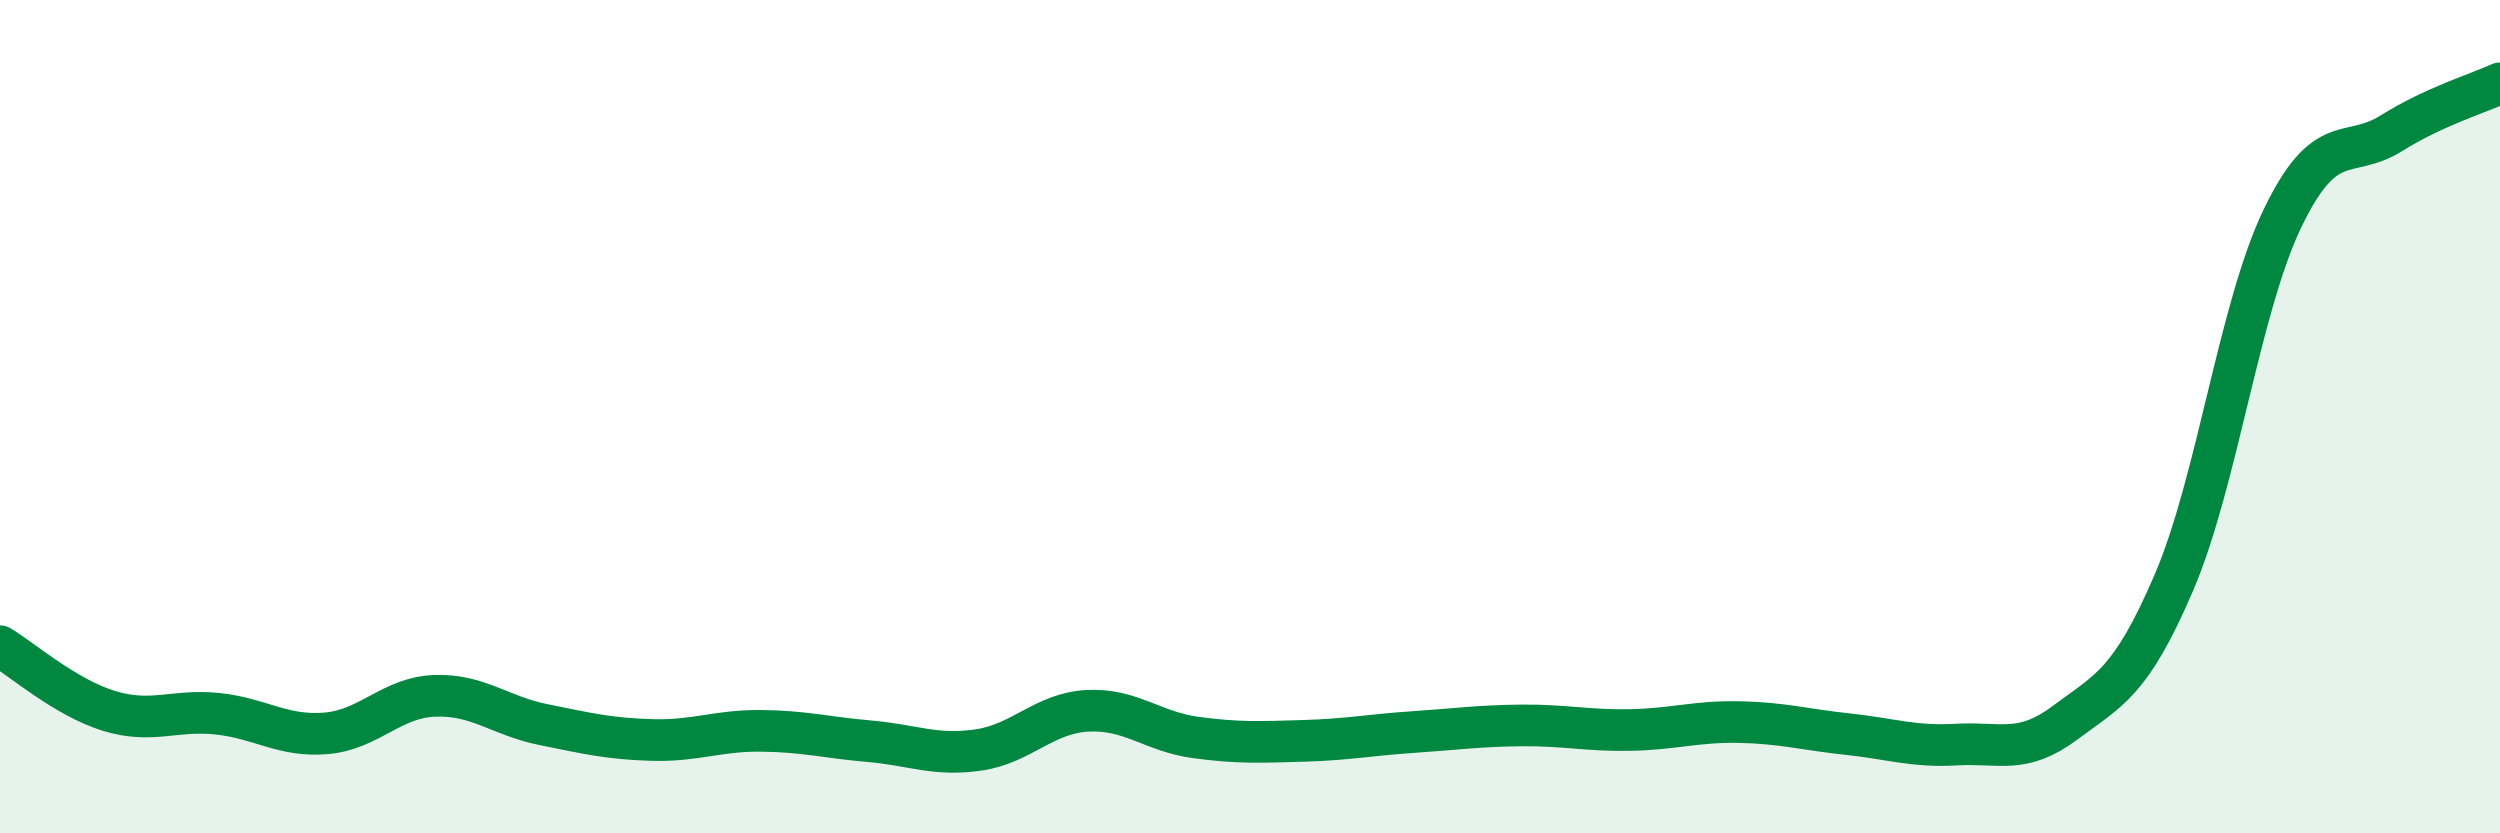
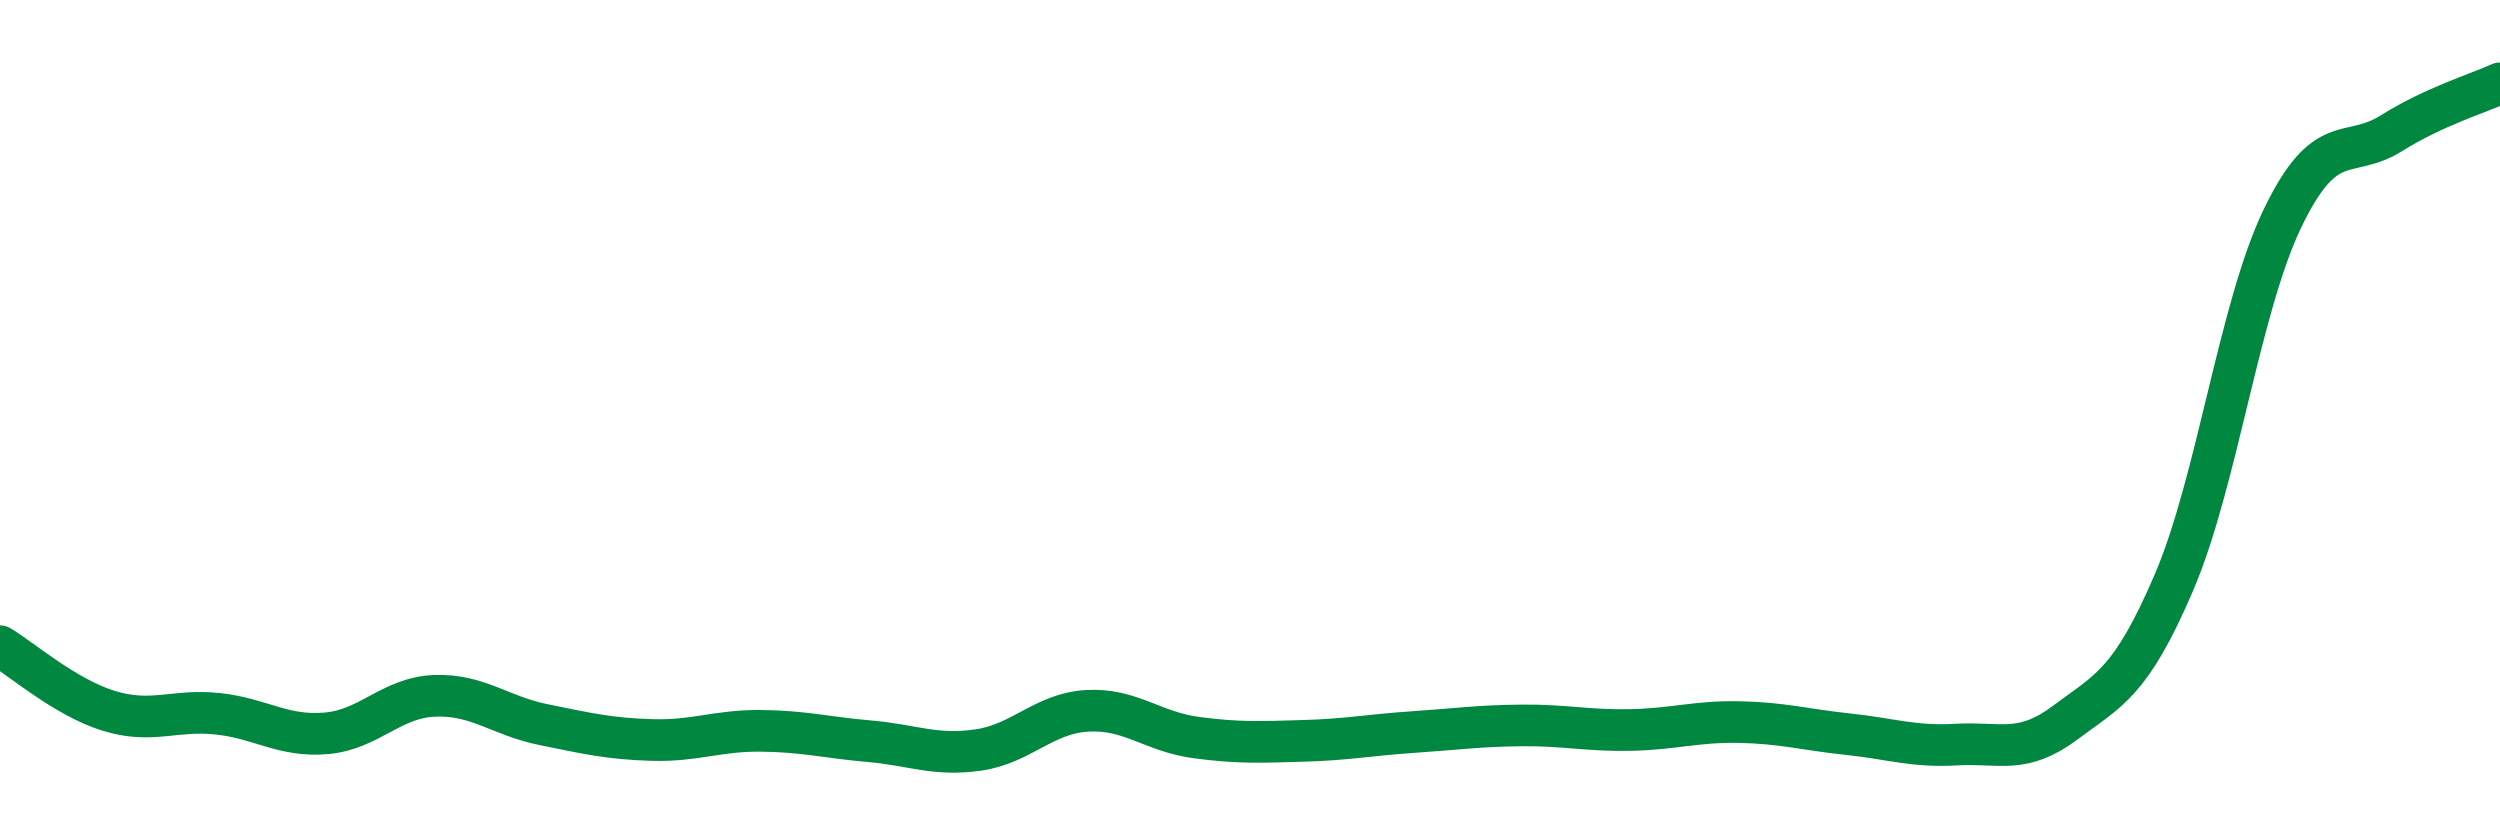
<svg xmlns="http://www.w3.org/2000/svg" width="60" height="20" viewBox="0 0 60 20">
-   <path d="M 0,15.51 C 0.52,15.82 1.57,16.74 2.61,17.06 C 3.65,17.38 4.18,17.02 5.22,17.13 C 6.26,17.24 6.79,17.69 7.83,17.6 C 8.87,17.51 9.39,16.74 10.43,16.7 C 11.47,16.66 12,17.18 13.04,17.39 C 14.08,17.6 14.61,17.73 15.65,17.76 C 16.69,17.79 17.22,17.53 18.26,17.54 C 19.3,17.55 19.83,17.7 20.87,17.79 C 21.91,17.88 22.44,18.15 23.48,18 C 24.52,17.85 25.05,17.12 26.09,17.06 C 27.13,17 27.66,17.56 28.7,17.7 C 29.74,17.84 30.26,17.81 31.3,17.78 C 32.34,17.75 32.87,17.64 33.91,17.57 C 34.95,17.5 35.48,17.42 36.52,17.41 C 37.56,17.4 38.09,17.54 39.13,17.52 C 40.17,17.5 40.7,17.31 41.74,17.33 C 42.78,17.35 43.31,17.51 44.35,17.62 C 45.39,17.73 45.92,17.93 46.96,17.87 C 48,17.81 48.53,18.12 49.57,17.34 C 50.61,16.56 51.13,16.41 52.17,13.99 C 53.21,11.57 53.74,7.4 54.78,5.24 C 55.82,3.08 56.35,3.85 57.39,3.2 C 58.43,2.55 59.48,2.24 60,2L60 20L0 20Z" fill="#008740" opacity="0.1" stroke-linecap="round" stroke-linejoin="round" />
  <path d="M 0,15.51 C 0.52,15.82 1.57,16.74 2.61,17.06 C 3.65,17.38 4.18,17.02 5.22,17.13 C 6.26,17.24 6.79,17.69 7.83,17.6 C 8.87,17.51 9.39,16.74 10.43,16.7 C 11.47,16.66 12,17.18 13.04,17.39 C 14.08,17.6 14.61,17.73 15.65,17.76 C 16.69,17.79 17.22,17.53 18.26,17.54 C 19.3,17.55 19.83,17.7 20.87,17.79 C 21.91,17.88 22.44,18.15 23.48,18 C 24.52,17.85 25.05,17.12 26.09,17.06 C 27.13,17 27.66,17.56 28.7,17.7 C 29.74,17.84 30.26,17.81 31.3,17.78 C 32.34,17.75 32.87,17.64 33.91,17.57 C 34.95,17.5 35.48,17.42 36.52,17.41 C 37.56,17.4 38.09,17.54 39.13,17.52 C 40.17,17.5 40.7,17.31 41.74,17.33 C 42.78,17.35 43.31,17.51 44.35,17.62 C 45.39,17.73 45.92,17.93 46.96,17.87 C 48,17.81 48.53,18.12 49.57,17.34 C 50.61,16.56 51.13,16.41 52.17,13.99 C 53.21,11.57 53.74,7.4 54.78,5.24 C 55.82,3.08 56.35,3.85 57.39,3.2 C 58.43,2.55 59.48,2.24 60,2" stroke="#008740" stroke-width="1" fill="none" stroke-linecap="round" stroke-linejoin="round" />
</svg>